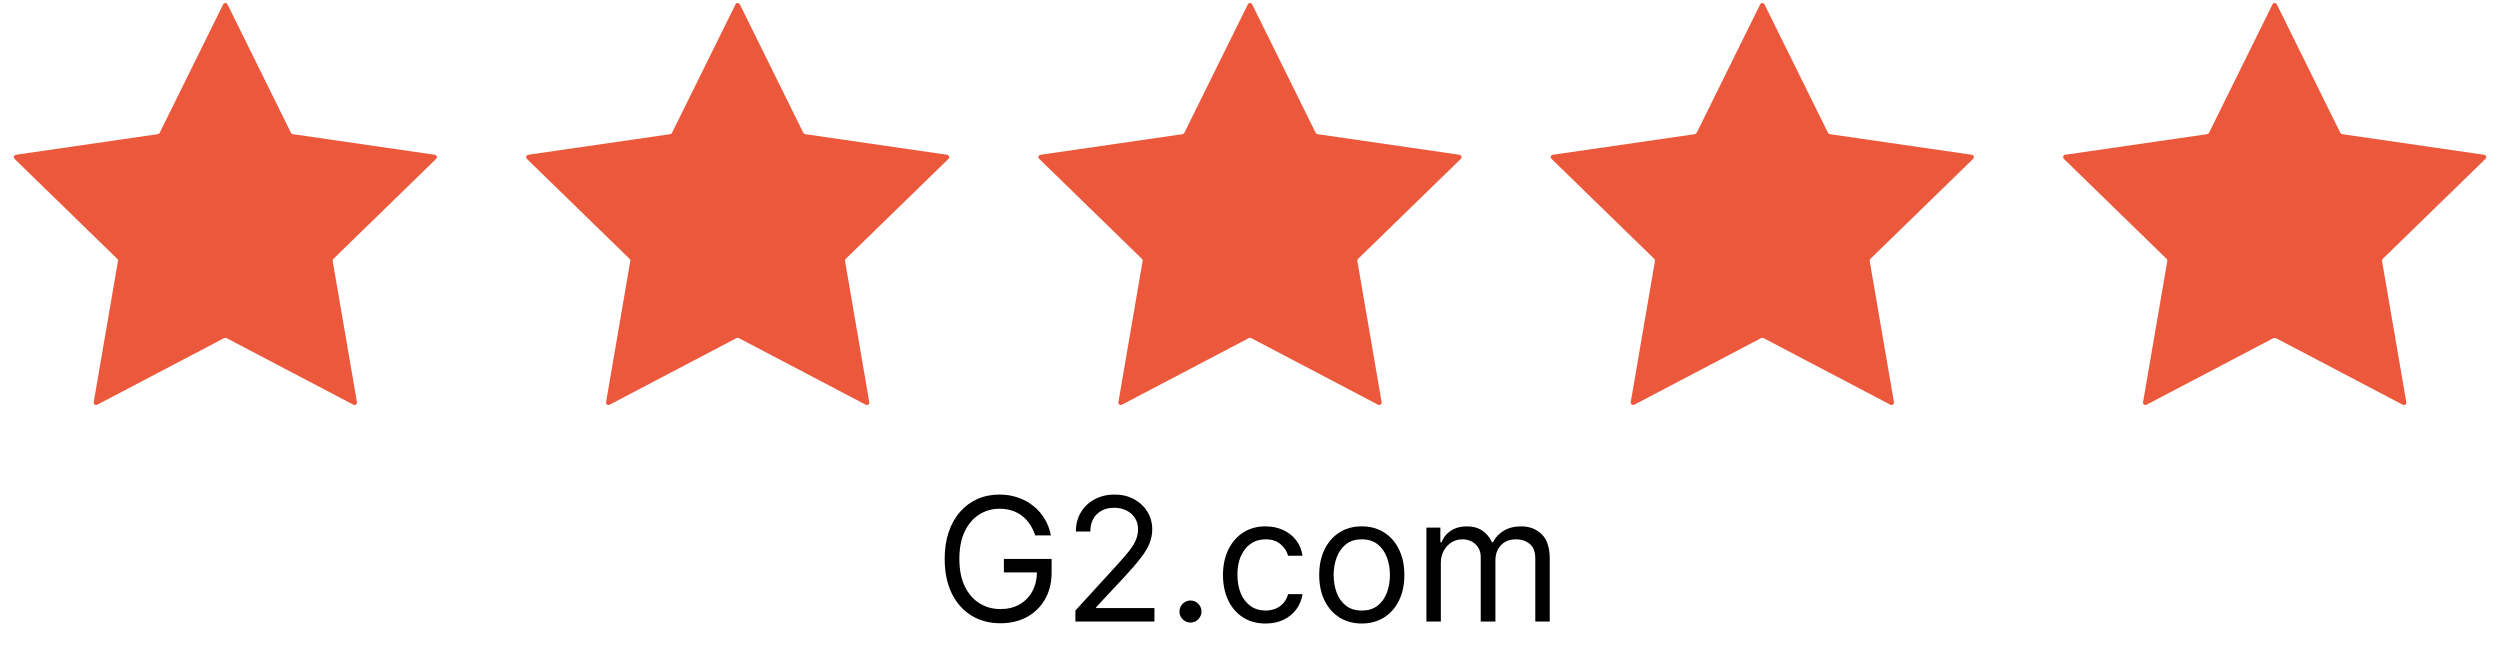
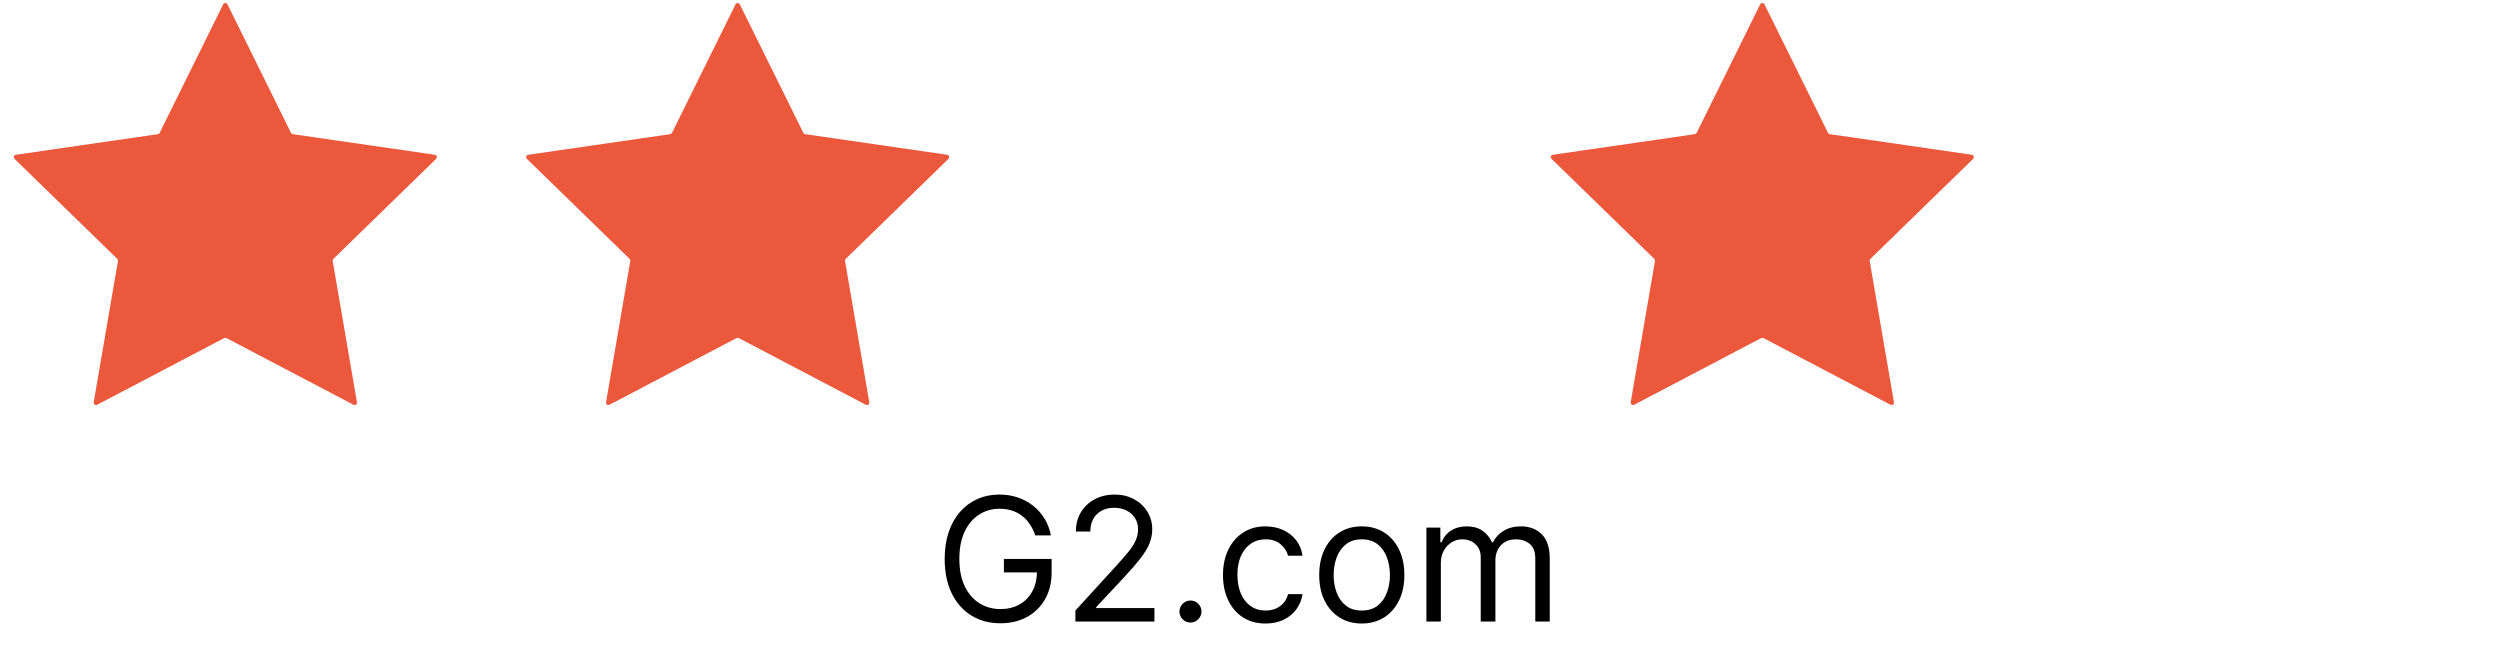
<svg xmlns="http://www.w3.org/2000/svg" width="7256" height="1905" viewBox="0 0 7256 1905" fill="none">
  <path d="M2134.72 12.696C2137.29 7.498 2144.71 7.498 2147.28 12.696L2331.58 385.558C2332.6 387.623 2334.57 389.053 2336.85 389.384L2748.94 449.173C2754.68 450.006 2756.97 457.068 2752.81 461.117L2454.64 751.324C2452.98 752.933 2452.23 755.252 2452.62 757.526L2523.01 1167.32C2523.99 1173.03 2518 1177.39 2512.86 1174.7L2144.25 981.208C2142.22 980.138 2139.78 980.138 2137.75 981.208L1769.14 1174.7C1764 1177.4 1758.01 1173.03 1758.99 1167.32L1829.38 757.526C1829.77 755.252 1829.02 752.933 1827.36 751.324L1529.19 461.117C1525.03 457.068 1527.32 450.006 1533.06 449.173L1945.15 389.384C1947.43 389.053 1949.4 387.623 1950.42 385.558L2134.72 12.696Z" fill="#EC583C" />
  <path d="M647.725 12.696C650.294 7.498 657.706 7.498 660.275 12.696L844.576 385.558C845.596 387.623 847.567 389.053 849.846 389.384L1261.94 449.173C1267.68 450.006 1269.97 457.068 1265.81 461.117L967.636 751.324C965.983 752.933 965.229 755.252 965.619 757.526L1036.01 1167.32C1036.99 1173.03 1031 1177.39 1025.86 1174.7L657.253 981.208C655.216 980.138 652.784 980.138 650.747 981.208L282.141 1174.7C277.005 1177.4 271.007 1173.03 271.989 1167.32L342.381 757.526C342.771 755.252 342.017 752.933 340.364 751.324L42.186 461.117C38.026 457.068 40.318 450.006 46.063 449.173L458.154 389.384C460.433 389.053 462.404 387.623 463.424 385.558L647.725 12.696Z" fill="#EC583C" />
-   <path d="M3621.72 12.696C3624.29 7.498 3631.71 7.498 3634.28 12.696L3818.58 385.558C3819.6 387.623 3821.57 389.053 3823.85 389.384L4235.94 449.173C4241.68 450.006 4243.97 457.068 4239.81 461.117L3941.64 751.324C3939.98 752.933 3939.23 755.252 3939.62 757.526L4010.01 1167.32C4010.99 1173.03 4005 1177.39 3999.86 1174.7L3631.25 981.208C3629.22 980.138 3626.78 980.138 3624.75 981.208L3256.14 1174.7C3251 1177.4 3245.01 1173.03 3245.99 1167.32L3316.38 757.526C3316.77 755.252 3316.02 752.933 3314.36 751.324L3016.19 461.117C3012.03 457.068 3014.32 450.006 3020.06 449.173L3432.15 389.384C3434.43 389.053 3436.4 387.623 3437.42 385.558L3621.72 12.696Z" fill="#EC583C" />
  <path d="M5108.72 12.696C5111.29 7.498 5118.71 7.498 5121.28 12.696L5305.58 385.558C5306.6 387.623 5308.57 389.053 5310.85 389.384L5722.94 449.173C5728.68 450.006 5730.97 457.068 5726.81 461.117L5428.64 751.324C5426.98 752.933 5426.23 755.252 5426.62 757.526L5497.01 1167.32C5497.99 1173.03 5492 1177.39 5486.86 1174.7L5118.25 981.208C5116.22 980.138 5113.78 980.138 5111.75 981.208L4743.14 1174.7C4738 1177.4 4732.01 1173.03 4732.99 1167.32L4803.38 757.526C4803.77 755.252 4803.02 752.933 4801.36 751.324L4503.19 461.117C4499.03 457.068 4501.32 450.006 4507.06 449.173L4919.15 389.384C4921.43 389.053 4923.4 387.623 4924.42 385.558L5108.72 12.696Z" fill="#EC583C" />
-   <path d="M6595.72 12.696C6598.29 7.498 6605.71 7.498 6608.28 12.696L6792.58 385.558C6793.6 387.623 6795.57 389.053 6797.85 389.384L7209.94 449.173C7215.68 450.006 7217.97 457.068 7213.81 461.117L6915.64 751.324C6913.98 752.933 6913.23 755.252 6913.62 757.526L6984.01 1167.32C6984.99 1173.03 6979 1177.39 6973.86 1174.7L6605.25 981.208C6603.22 980.138 6600.78 980.138 6598.75 981.208L6230.14 1174.7C6225 1177.4 6219.01 1173.03 6219.99 1167.32L6290.38 757.526C6290.77 755.252 6290.02 752.933 6288.36 751.324L5990.19 461.117C5986.03 457.068 5988.32 450.006 5994.06 449.173L6406.15 389.384C6408.43 389.053 6410.4 387.623 6411.42 385.558L6595.72 12.696Z" fill="#EC583C" />
  <path d="M3004.61 1554C3000.71 1542.04 2995.56 1531.33 2989.17 1521.86C2982.89 1512.27 2975.38 1504.11 2966.62 1497.36C2957.98 1490.61 2948.15 1485.46 2937.14 1481.91C2926.13 1478.36 2914.06 1476.59 2900.92 1476.59C2879.38 1476.59 2859.79 1482.15 2842.15 1493.28C2824.51 1504.4 2810.48 1520.8 2800.07 1542.46C2789.65 1564.12 2784.44 1590.7 2784.44 1622.18C2784.44 1653.67 2789.71 1680.24 2800.25 1701.9C2810.78 1723.57 2825.04 1739.96 2843.04 1751.09C2861.03 1762.21 2881.27 1767.78 2903.76 1767.78C2924.59 1767.78 2942.94 1763.34 2958.8 1754.46C2974.78 1745.47 2987.21 1732.8 2996.09 1716.46C3005.09 1700.01 3009.59 1680.66 3009.59 1658.4L3023.08 1661.24H2913.7V1622.18H3052.2V1661.24C3052.2 1691.19 3045.81 1717.23 3033.02 1739.37C3020.36 1761.5 3002.84 1778.67 2980.47 1790.86C2958.21 1802.93 2932.64 1808.97 2903.76 1808.97C2871.56 1808.97 2843.27 1801.4 2818.89 1786.24C2794.62 1771.09 2775.68 1749.55 2762.07 1721.61C2748.58 1693.68 2741.83 1660.53 2741.83 1622.18C2741.83 1593.42 2745.68 1567.55 2753.37 1544.59C2761.18 1521.51 2772.19 1501.86 2786.4 1485.64C2800.6 1469.42 2817.41 1456.99 2836.82 1448.35C2856.24 1439.71 2877.6 1435.39 2900.92 1435.39C2920.1 1435.39 2937.97 1438.29 2954.54 1444.09C2971.23 1449.77 2986.09 1457.88 2999.11 1468.42C3012.25 1478.83 3023.2 1491.32 3031.96 1505.88C3040.72 1520.32 3046.75 1536.36 3050.07 1554H3004.61ZM3121.22 1804V1772.04L3241.25 1640.65C3255.34 1625.26 3266.94 1611.88 3276.05 1600.52C3285.17 1589.04 3291.92 1578.27 3296.3 1568.2C3300.79 1558.02 3303.04 1547.37 3303.04 1536.24C3303.04 1523.46 3299.96 1512.39 3293.81 1503.04C3287.77 1493.69 3279.49 1486.47 3268.95 1481.38C3258.42 1476.29 3246.58 1473.74 3233.44 1473.74C3219.47 1473.74 3207.28 1476.64 3196.86 1482.44C3186.56 1488.13 3178.57 1496.12 3172.89 1506.41C3167.33 1516.71 3164.55 1528.79 3164.55 1542.64H3122.64C3122.64 1521.33 3127.56 1502.63 3137.38 1486.53C3147.21 1470.43 3160.58 1457.88 3177.51 1448.89C3194.56 1439.89 3213.67 1435.39 3234.86 1435.39C3256.17 1435.39 3275.05 1439.89 3291.5 1448.89C3307.95 1457.88 3320.86 1470.02 3330.21 1485.29C3339.56 1500.56 3344.24 1517.54 3344.24 1536.24C3344.24 1549.62 3341.81 1562.7 3336.96 1575.48C3332.22 1588.15 3323.93 1602.3 3312.1 1617.92C3300.38 1633.43 3284.1 1652.37 3263.27 1674.74L3181.59 1762.1V1764.94H3350.63V1804H3121.22ZM3455.21 1806.84C3446.45 1806.84 3438.93 1803.7 3432.66 1797.43C3426.39 1791.16 3423.25 1783.64 3423.25 1774.88C3423.25 1766.12 3426.39 1758.6 3432.66 1752.33C3438.93 1746.06 3446.45 1742.92 3455.21 1742.92C3463.97 1742.92 3471.48 1746.06 3477.76 1752.33C3484.03 1758.6 3487.17 1766.12 3487.17 1774.88C3487.17 1780.68 3485.69 1786.01 3482.73 1790.86C3479.89 1795.71 3476.04 1799.62 3471.19 1802.58C3466.45 1805.42 3461.13 1806.84 3455.21 1806.84ZM3673.16 1809.68C3647.59 1809.68 3625.57 1803.64 3607.11 1791.57C3588.64 1779.5 3574.44 1762.87 3564.49 1741.68C3554.55 1720.49 3549.58 1696.28 3549.58 1669.06C3549.58 1641.36 3554.67 1616.91 3564.85 1595.73C3575.15 1574.42 3589.47 1557.79 3607.82 1545.83C3626.28 1533.76 3647.83 1527.72 3672.45 1527.72C3691.63 1527.72 3708.91 1531.27 3724.3 1538.38C3739.68 1545.48 3752.29 1555.42 3762.12 1568.2C3771.94 1580.99 3778.04 1595.9 3780.4 1612.95H3738.5C3735.3 1600.52 3728.2 1589.51 3717.19 1579.92C3706.3 1570.22 3691.63 1565.36 3673.16 1565.36C3656.82 1565.36 3642.5 1569.62 3630.19 1578.15C3618 1586.55 3608.47 1598.45 3601.6 1613.84C3594.86 1629.11 3591.48 1647.04 3591.48 1667.64C3591.48 1688.71 3594.8 1707.05 3601.43 1722.68C3608.17 1738.3 3617.64 1750.44 3629.84 1759.08C3642.15 1767.72 3656.59 1772.04 3673.16 1772.04C3684.05 1772.04 3693.93 1770.15 3702.81 1766.36C3711.69 1762.57 3719.21 1757.12 3725.36 1750.02C3731.52 1742.92 3735.9 1734.4 3738.5 1724.45H3780.4C3778.04 1740.55 3772.18 1755.05 3762.83 1767.96C3753.59 1780.74 3741.34 1790.92 3726.07 1798.5C3710.92 1805.95 3693.28 1809.68 3673.16 1809.68ZM3952.46 1809.68C3927.84 1809.68 3906.23 1803.82 3887.65 1792.1C3869.18 1780.38 3854.74 1763.99 3844.32 1742.92C3834.03 1721.85 3828.88 1697.23 3828.88 1669.06C3828.88 1640.65 3834.03 1615.85 3844.32 1594.66C3854.74 1573.47 3869.18 1557.02 3887.65 1545.3C3906.23 1533.58 3927.84 1527.72 3952.46 1527.72C3977.08 1527.72 3998.62 1533.58 4017.09 1545.3C4035.67 1557.02 4050.11 1573.47 4060.41 1594.66C4070.83 1615.85 4076.04 1640.65 4076.04 1669.06C4076.04 1697.23 4070.83 1721.85 4060.41 1742.92C4050.11 1763.99 4035.67 1780.38 4017.09 1792.1C3998.62 1803.82 3977.08 1809.68 3952.46 1809.68ZM3952.46 1772.04C3971.16 1772.04 3986.55 1767.25 3998.62 1757.66C4010.69 1748.07 4019.63 1735.46 4025.43 1719.84C4031.23 1704.21 4034.13 1687.29 4034.13 1669.06C4034.13 1650.83 4031.23 1633.84 4025.43 1618.1C4019.63 1602.35 4010.69 1589.63 3998.62 1579.92C3986.55 1570.22 3971.16 1565.36 3952.46 1565.36C3933.75 1565.36 3918.37 1570.22 3906.29 1579.92C3894.22 1589.63 3885.28 1602.35 3879.48 1618.1C3873.68 1633.84 3870.78 1650.83 3870.78 1669.06C3870.78 1687.29 3873.68 1704.21 3879.48 1719.84C3885.28 1735.46 3894.22 1748.07 3906.29 1757.66C3918.37 1767.25 3933.75 1772.04 3952.46 1772.04ZM4140 1804V1531.27H4180.48V1573.89H4184.03C4189.72 1559.33 4198.89 1548.02 4211.56 1539.97C4224.22 1531.81 4239.43 1527.72 4257.19 1527.72C4275.18 1527.72 4290.15 1531.81 4302.11 1539.97C4314.18 1548.02 4323.59 1559.33 4330.34 1573.89H4333.18C4340.17 1559.8 4350.64 1548.61 4364.61 1540.33C4378.58 1531.92 4395.33 1527.72 4414.86 1527.72C4439.24 1527.72 4459.19 1535.36 4474.7 1550.63C4490.2 1565.78 4497.96 1589.39 4497.96 1621.47V1804H4456.05V1621.47C4456.05 1601.35 4450.55 1586.97 4439.54 1578.33C4428.53 1569.68 4415.57 1565.36 4400.65 1565.36C4381.48 1565.36 4366.62 1571.16 4356.09 1582.76C4345.55 1594.25 4340.28 1608.81 4340.28 1626.44V1804H4297.67V1617.21C4297.67 1601.7 4292.64 1589.22 4282.58 1579.75C4272.52 1570.16 4259.56 1565.36 4243.69 1565.36C4232.8 1565.36 4222.62 1568.26 4213.15 1574.06C4203.8 1579.86 4196.23 1587.91 4190.43 1598.21C4184.75 1608.39 4181.9 1620.17 4181.9 1633.55V1804H4140Z" fill="black" />
</svg>